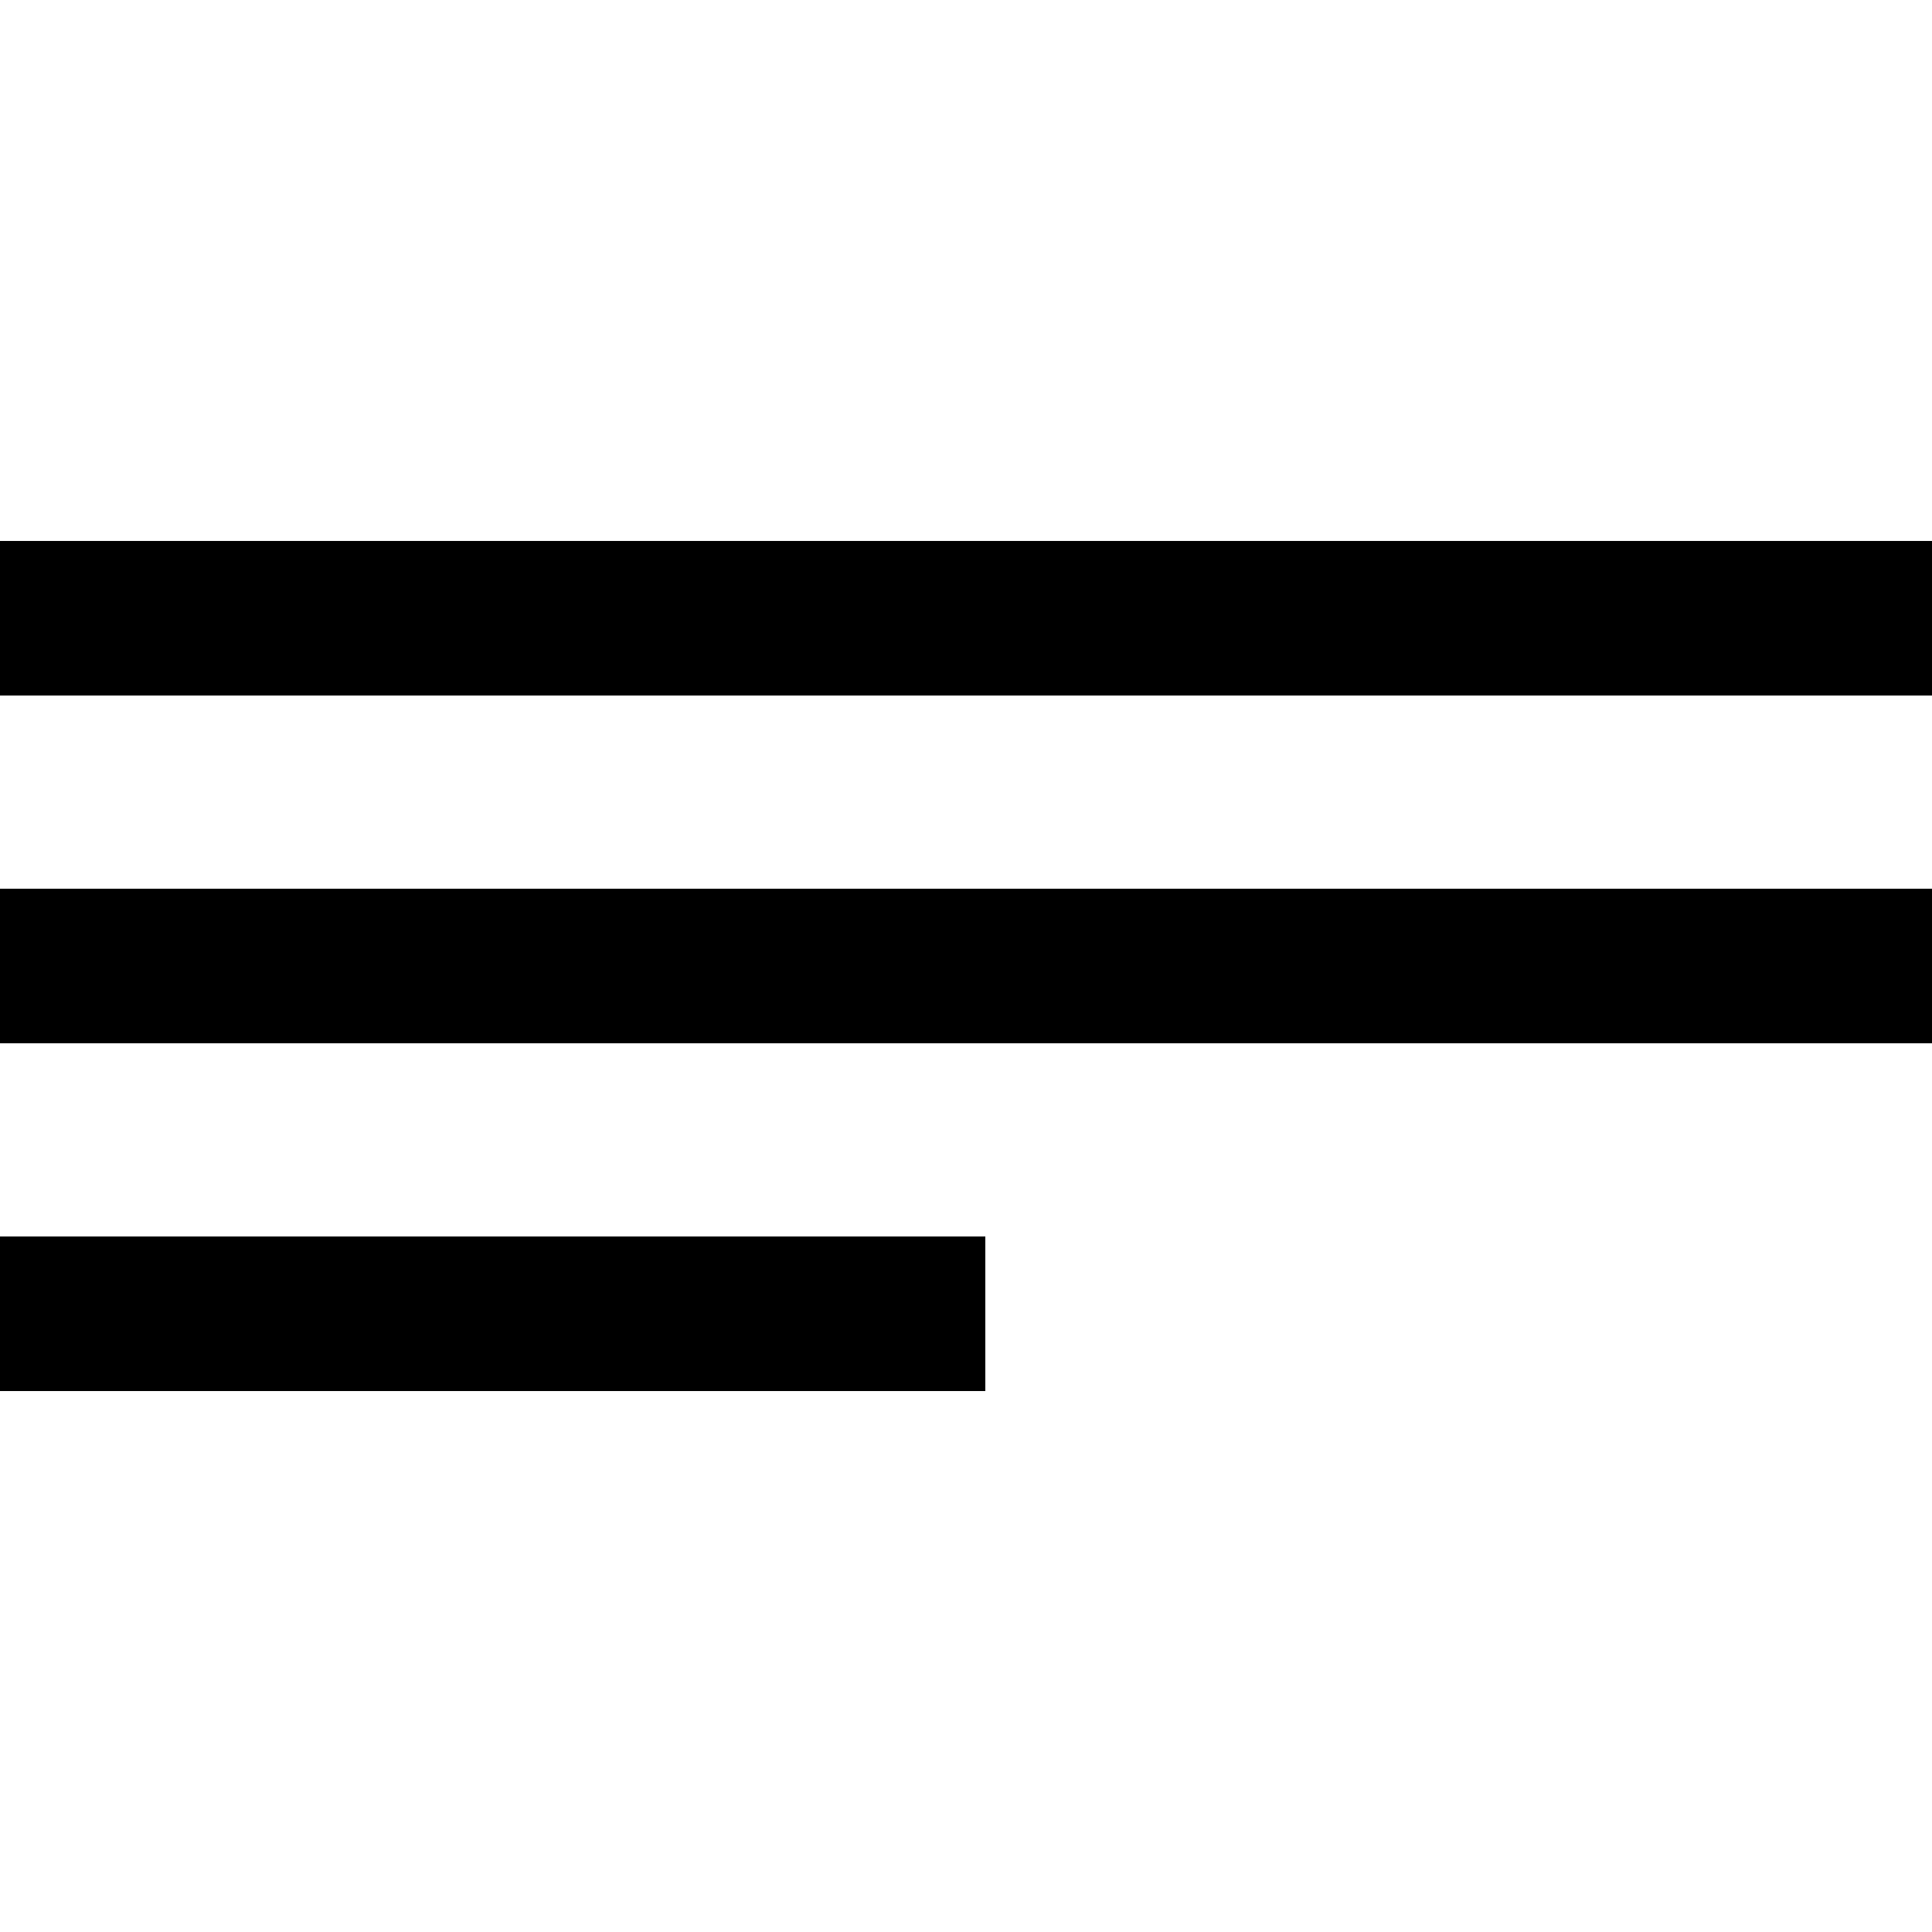
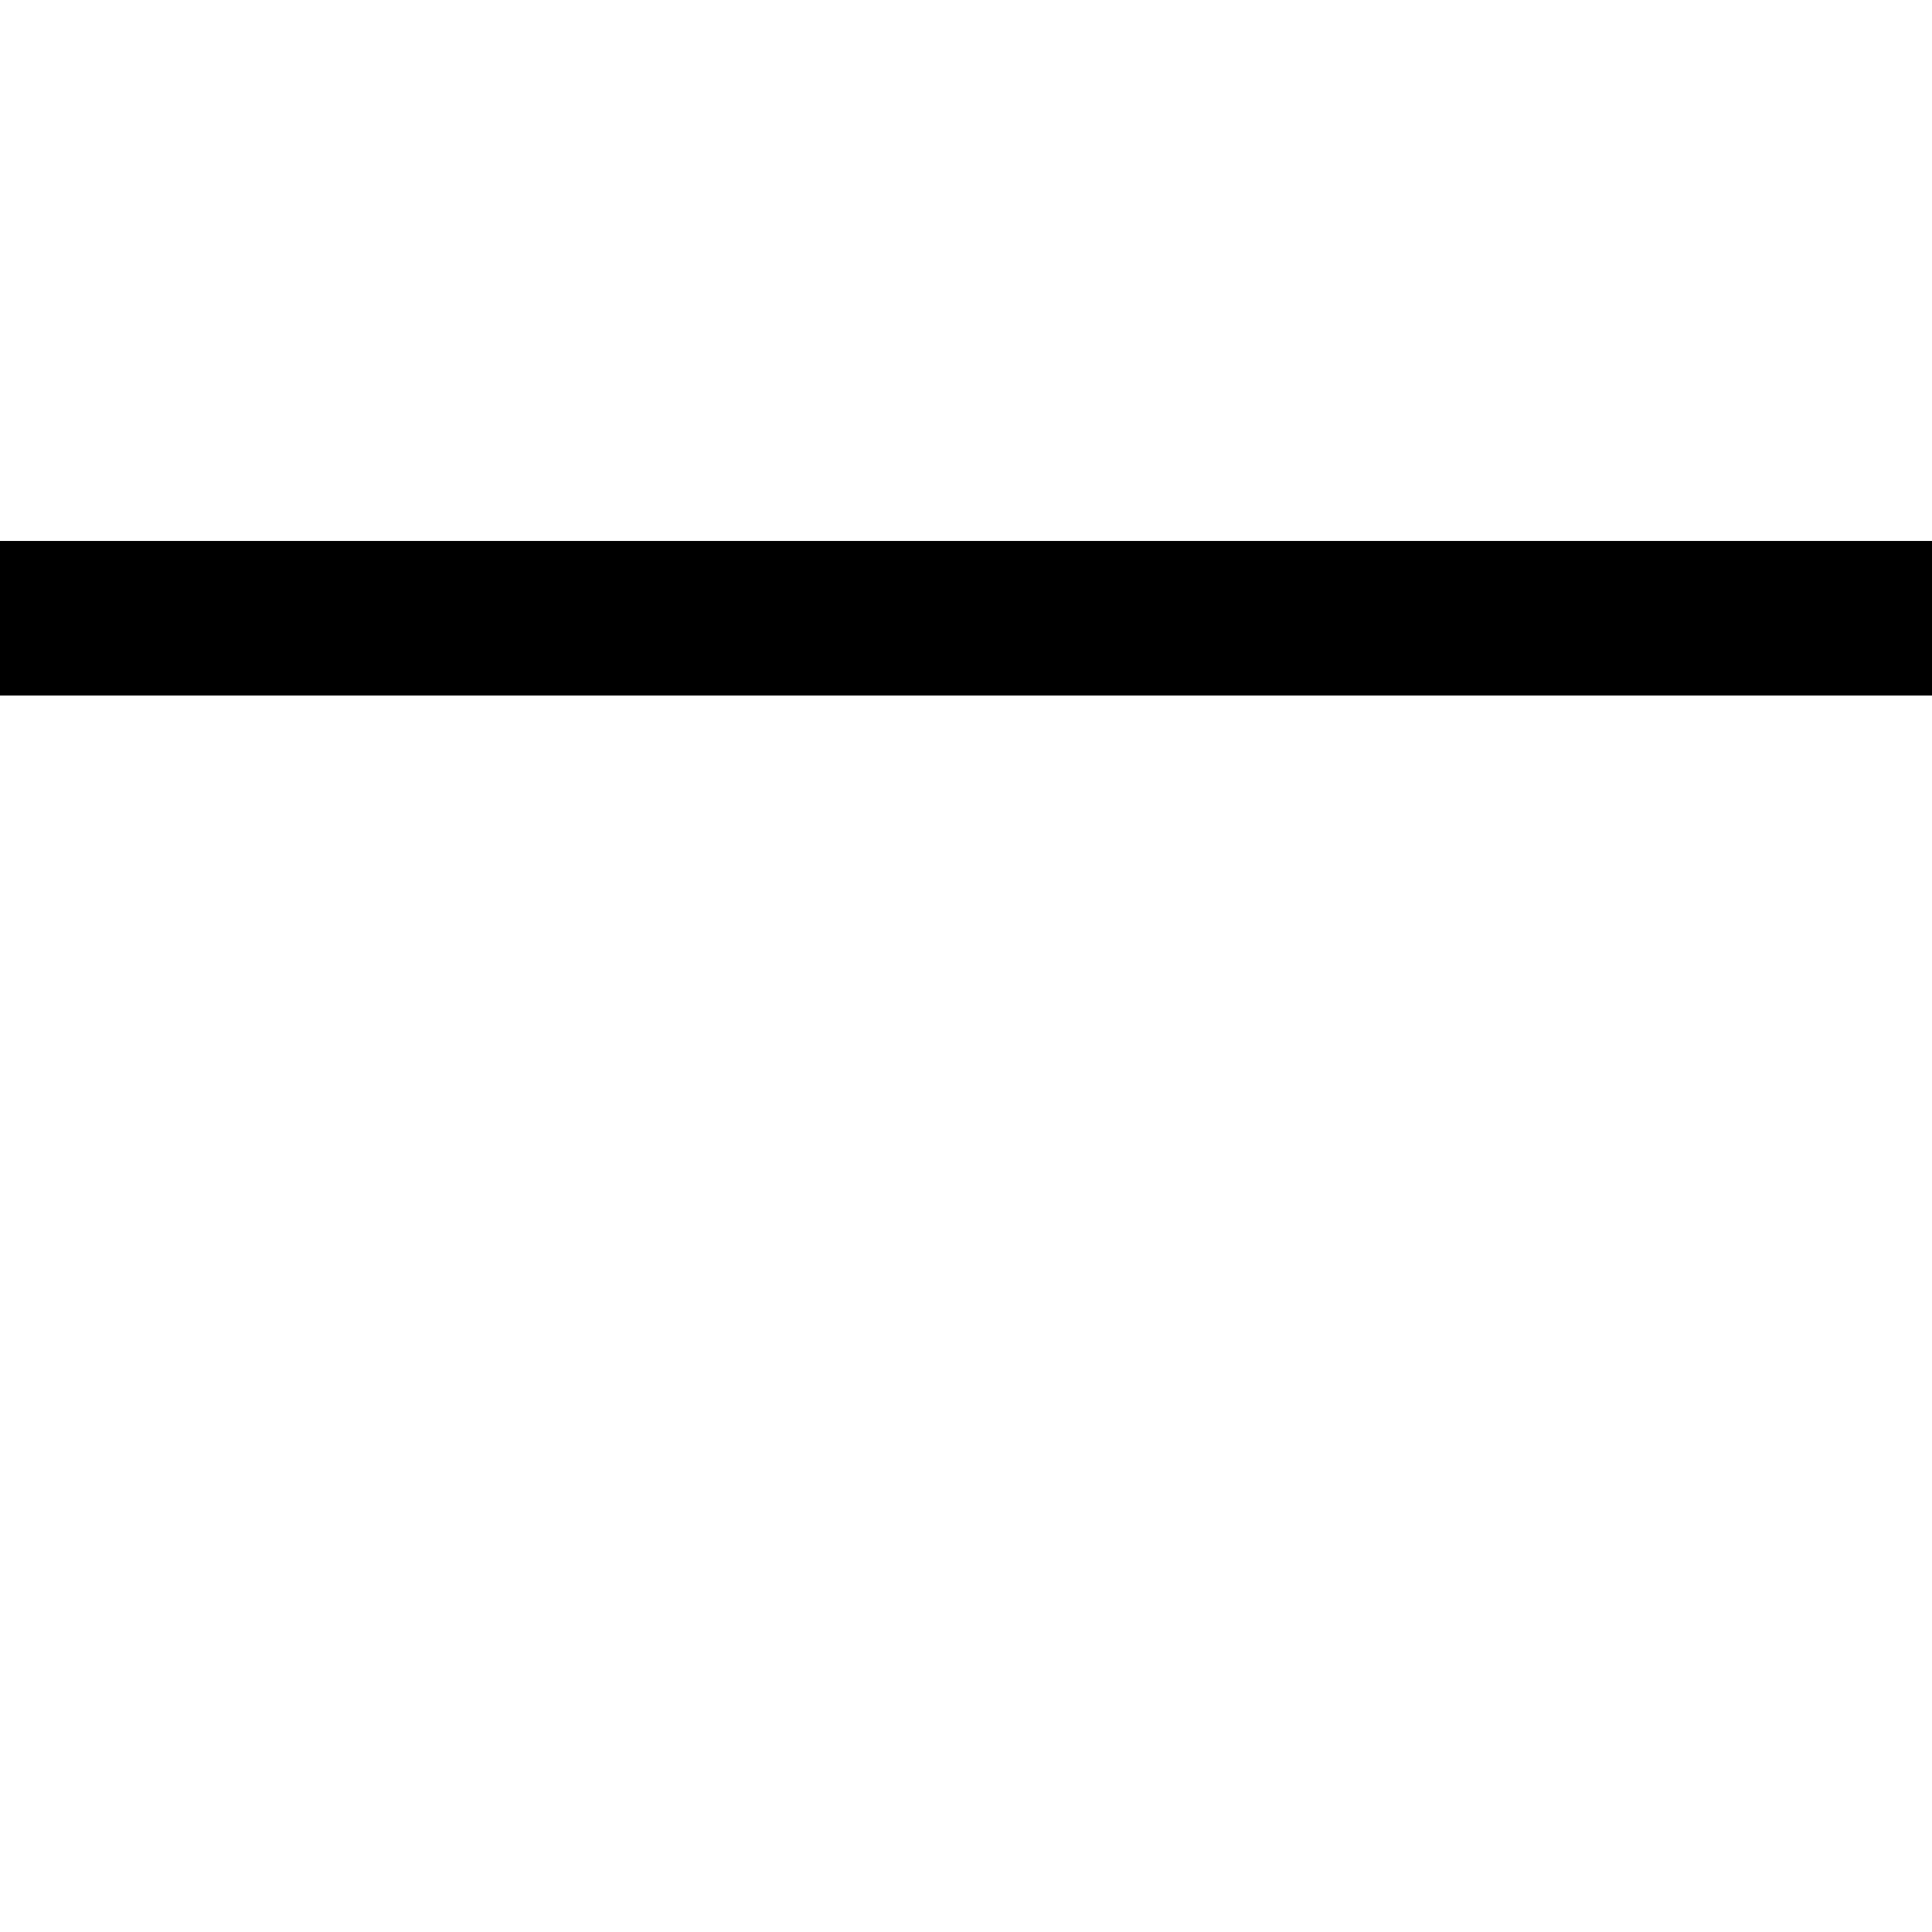
<svg xmlns="http://www.w3.org/2000/svg" width="100" height="100" viewBox="0 0 100 100" fill="none">
  <rect width="100" height="100" fill="white" />
  <rect y="28" width="100" height="8" fill="black" />
-   <rect y="46" width="100" height="8" fill="black" />
-   <rect y="64" width="51" height="8" fill="black" />
</svg>